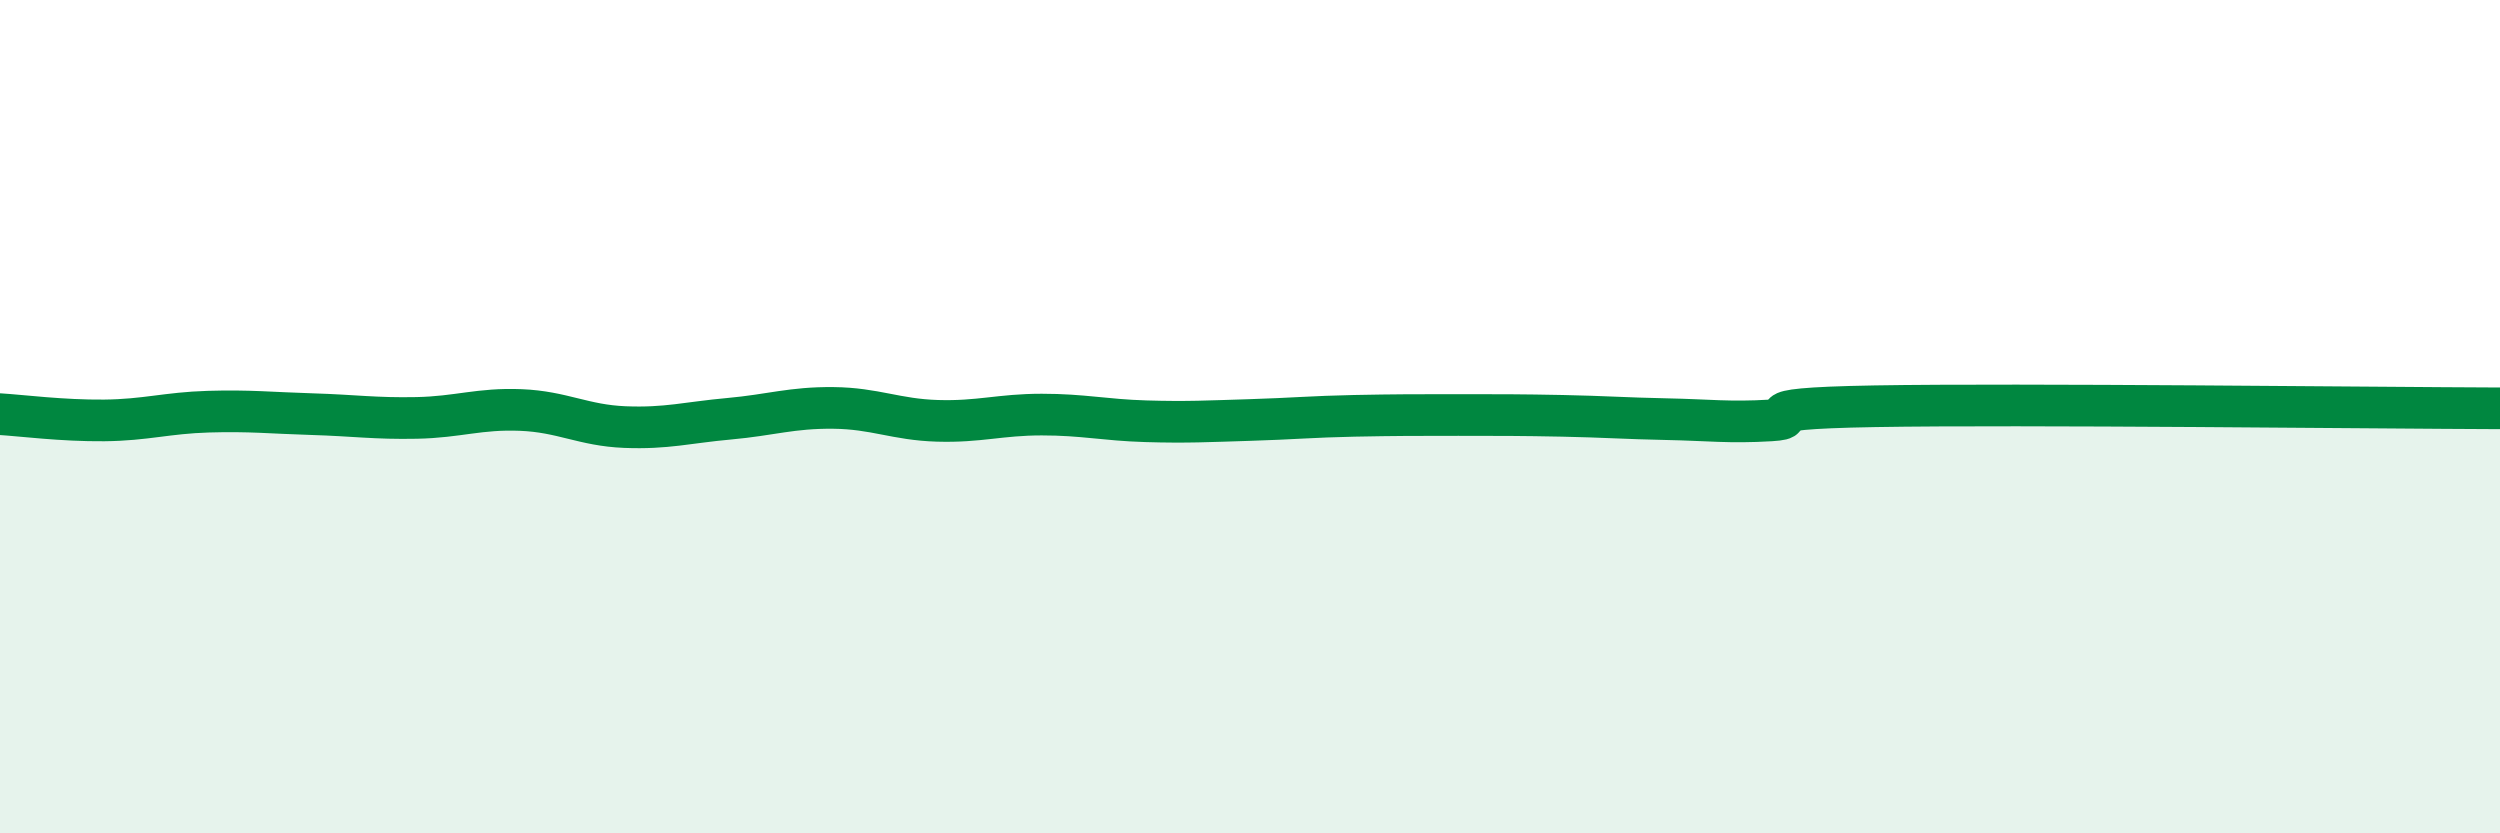
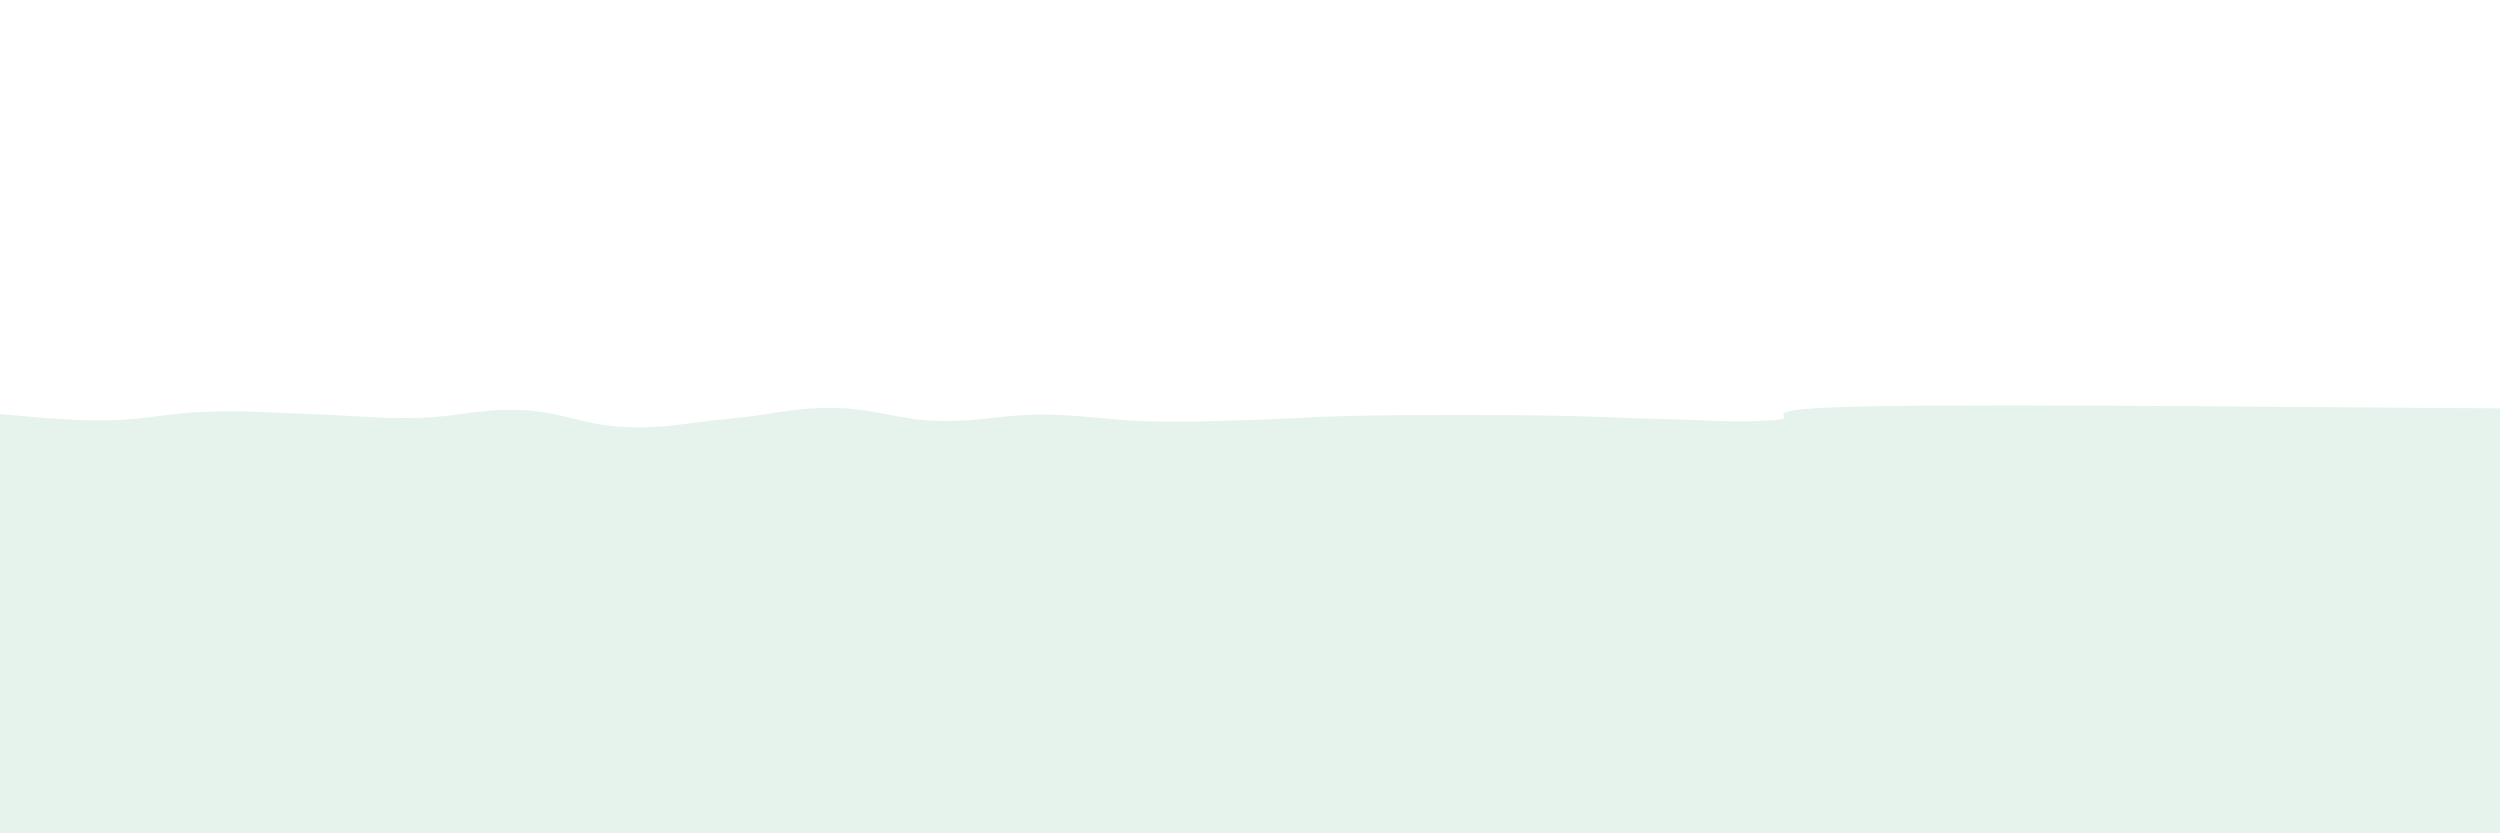
<svg xmlns="http://www.w3.org/2000/svg" width="60" height="20" viewBox="0 0 60 20">
  <path d="M 0,9.94 C 0.5,9.97 1.5,10.1 2.5,10.09 C 3.5,10.08 4,9.91 5,9.88 C 6,9.85 6.5,9.91 7.5,9.94 C 8.5,9.97 9,10.05 10,10.03 C 11,10.01 11.5,9.8 12.5,9.84 C 13.5,9.88 14,10.21 15,10.25 C 16,10.29 16.5,10.14 17.5,10.05 C 18.5,9.96 19,9.78 20,9.79 C 21,9.8 21.5,10.07 22.5,10.1 C 23.5,10.13 24,9.95 25,9.95 C 26,9.95 26.5,10.08 27.5,10.11 C 28.5,10.14 29,10.11 30,10.08 C 31,10.05 31.5,10 32.5,9.98 C 33.5,9.96 34,9.96 35,9.96 C 36,9.96 36.5,9.96 37.5,9.98 C 38.5,10 39,10.04 40,10.06 C 41,10.08 41.5,10.15 42.5,10.09 C 43.5,10.03 41.5,9.81 45,9.75 C 48.5,9.69 57,9.79 60,9.8L60 20L0 20Z" fill="#008740" opacity="0.1" stroke-linecap="round" stroke-linejoin="round" />
-   <path d="M 0,9.94 C 0.5,9.97 1.5,10.1 2.5,10.09 C 3.5,10.08 4,9.91 5,9.88 C 6,9.85 6.5,9.91 7.5,9.94 C 8.5,9.97 9,10.05 10,10.03 C 11,10.01 11.5,9.8 12.5,9.84 C 13.5,9.88 14,10.21 15,10.25 C 16,10.29 16.5,10.14 17.5,10.05 C 18.5,9.96 19,9.78 20,9.79 C 21,9.8 21.5,10.07 22.5,10.1 C 23.5,10.13 24,9.95 25,9.95 C 26,9.95 26.5,10.08 27.5,10.11 C 28.5,10.14 29,10.11 30,10.08 C 31,10.05 31.5,10 32.5,9.98 C 33.5,9.96 34,9.96 35,9.96 C 36,9.96 36.5,9.96 37.5,9.98 C 38.5,10 39,10.04 40,10.06 C 41,10.08 41.5,10.15 42.5,10.09 C 43.5,10.03 41.5,9.81 45,9.75 C 48.5,9.69 57,9.79 60,9.8" stroke="#008740" stroke-width="1" fill="none" stroke-linecap="round" stroke-linejoin="round" />
</svg>